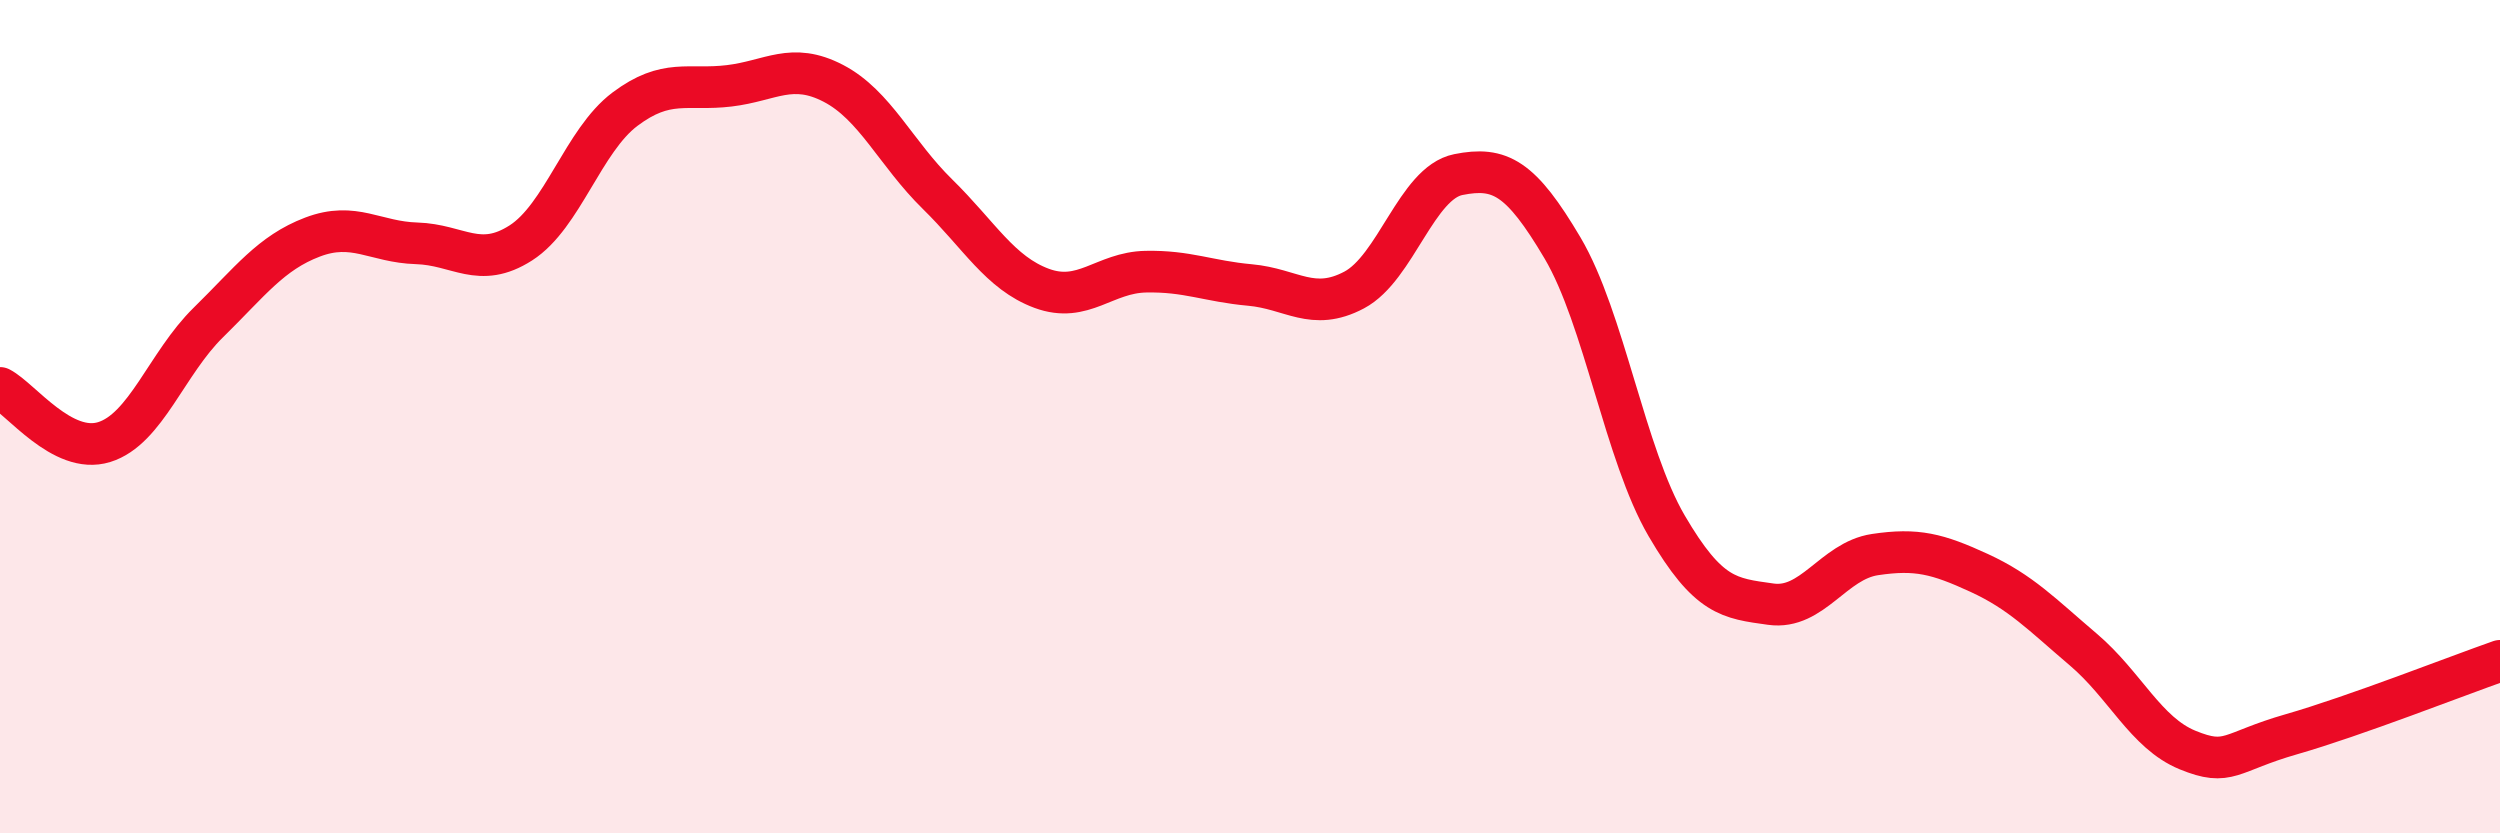
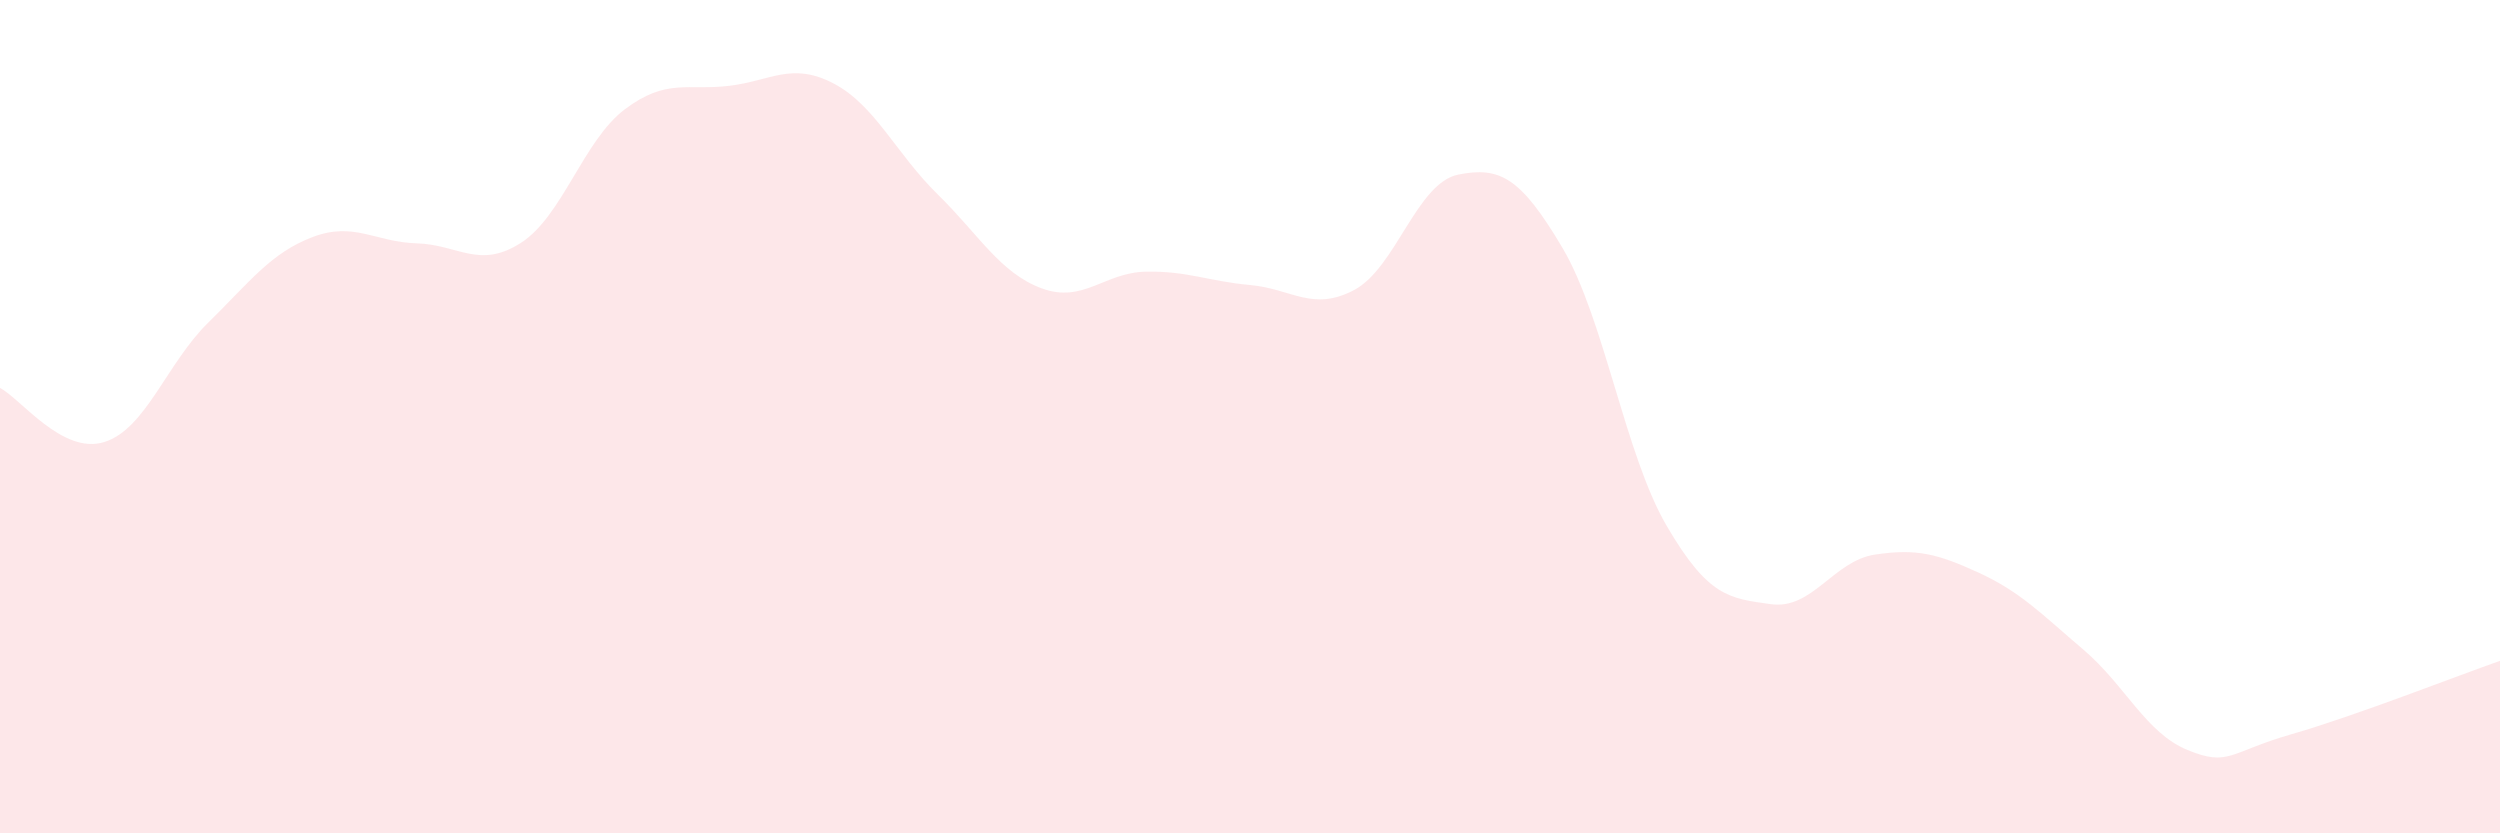
<svg xmlns="http://www.w3.org/2000/svg" width="60" height="20" viewBox="0 0 60 20">
  <path d="M 0,9.31 C 0.5,9.57 1.5,10.92 2.5,10.61 C 3.5,10.3 4,8.72 5,7.74 C 6,6.76 6.5,6.07 7.5,5.69 C 8.5,5.31 9,5.81 10,5.84 C 11,5.87 11.5,6.47 12.5,5.83 C 13.5,5.19 14,3.37 15,2.62 C 16,1.87 16.5,2.18 17.5,2.06 C 18.5,1.94 19,1.48 20,2 C 21,2.52 21.5,3.68 22.5,4.66 C 23.5,5.64 24,6.55 25,6.92 C 26,7.29 26.5,6.54 27.5,6.52 C 28.5,6.5 29,6.75 30,6.84 C 31,6.93 31.5,7.49 32.5,6.96 C 33.5,6.43 34,4.39 35,4.19 C 36,3.99 36.5,4.26 37.5,5.95 C 38.5,7.64 39,10.91 40,12.62 C 41,14.33 41.5,14.36 42.5,14.5 C 43.5,14.64 44,13.46 45,13.31 C 46,13.16 46.5,13.29 47.5,13.75 C 48.5,14.21 49,14.74 50,15.59 C 51,16.44 51.5,17.59 52.5,18 C 53.5,18.41 53.5,18.05 55,17.62 C 56.5,17.19 59,16.21 60,15.86L60 20L0 20Z" fill="#EB0A25" opacity="0.1" stroke-linecap="round" stroke-linejoin="round" />
-   <path d="M 0,9.31 C 0.5,9.57 1.5,10.92 2.5,10.61 C 3.5,10.3 4,8.72 5,7.74 C 6,6.76 6.5,6.07 7.5,5.69 C 8.5,5.31 9,5.81 10,5.84 C 11,5.87 11.5,6.47 12.5,5.83 C 13.5,5.19 14,3.37 15,2.62 C 16,1.87 16.5,2.18 17.5,2.06 C 18.5,1.94 19,1.48 20,2 C 21,2.52 21.5,3.68 22.5,4.66 C 23.5,5.64 24,6.55 25,6.92 C 26,7.29 26.5,6.54 27.5,6.52 C 28.5,6.5 29,6.75 30,6.84 C 31,6.93 31.5,7.49 32.5,6.96 C 33.5,6.43 34,4.39 35,4.19 C 36,3.99 36.5,4.26 37.5,5.95 C 38.5,7.64 39,10.91 40,12.62 C 41,14.33 41.5,14.36 42.5,14.5 C 43.5,14.64 44,13.46 45,13.31 C 46,13.16 46.5,13.29 47.5,13.75 C 48.5,14.21 49,14.74 50,15.59 C 51,16.44 51.5,17.59 52.5,18 C 53.5,18.41 53.5,18.05 55,17.62 C 56.5,17.19 59,16.21 60,15.86" stroke="#EB0A25" stroke-width="1" fill="none" stroke-linecap="round" stroke-linejoin="round" />
</svg>